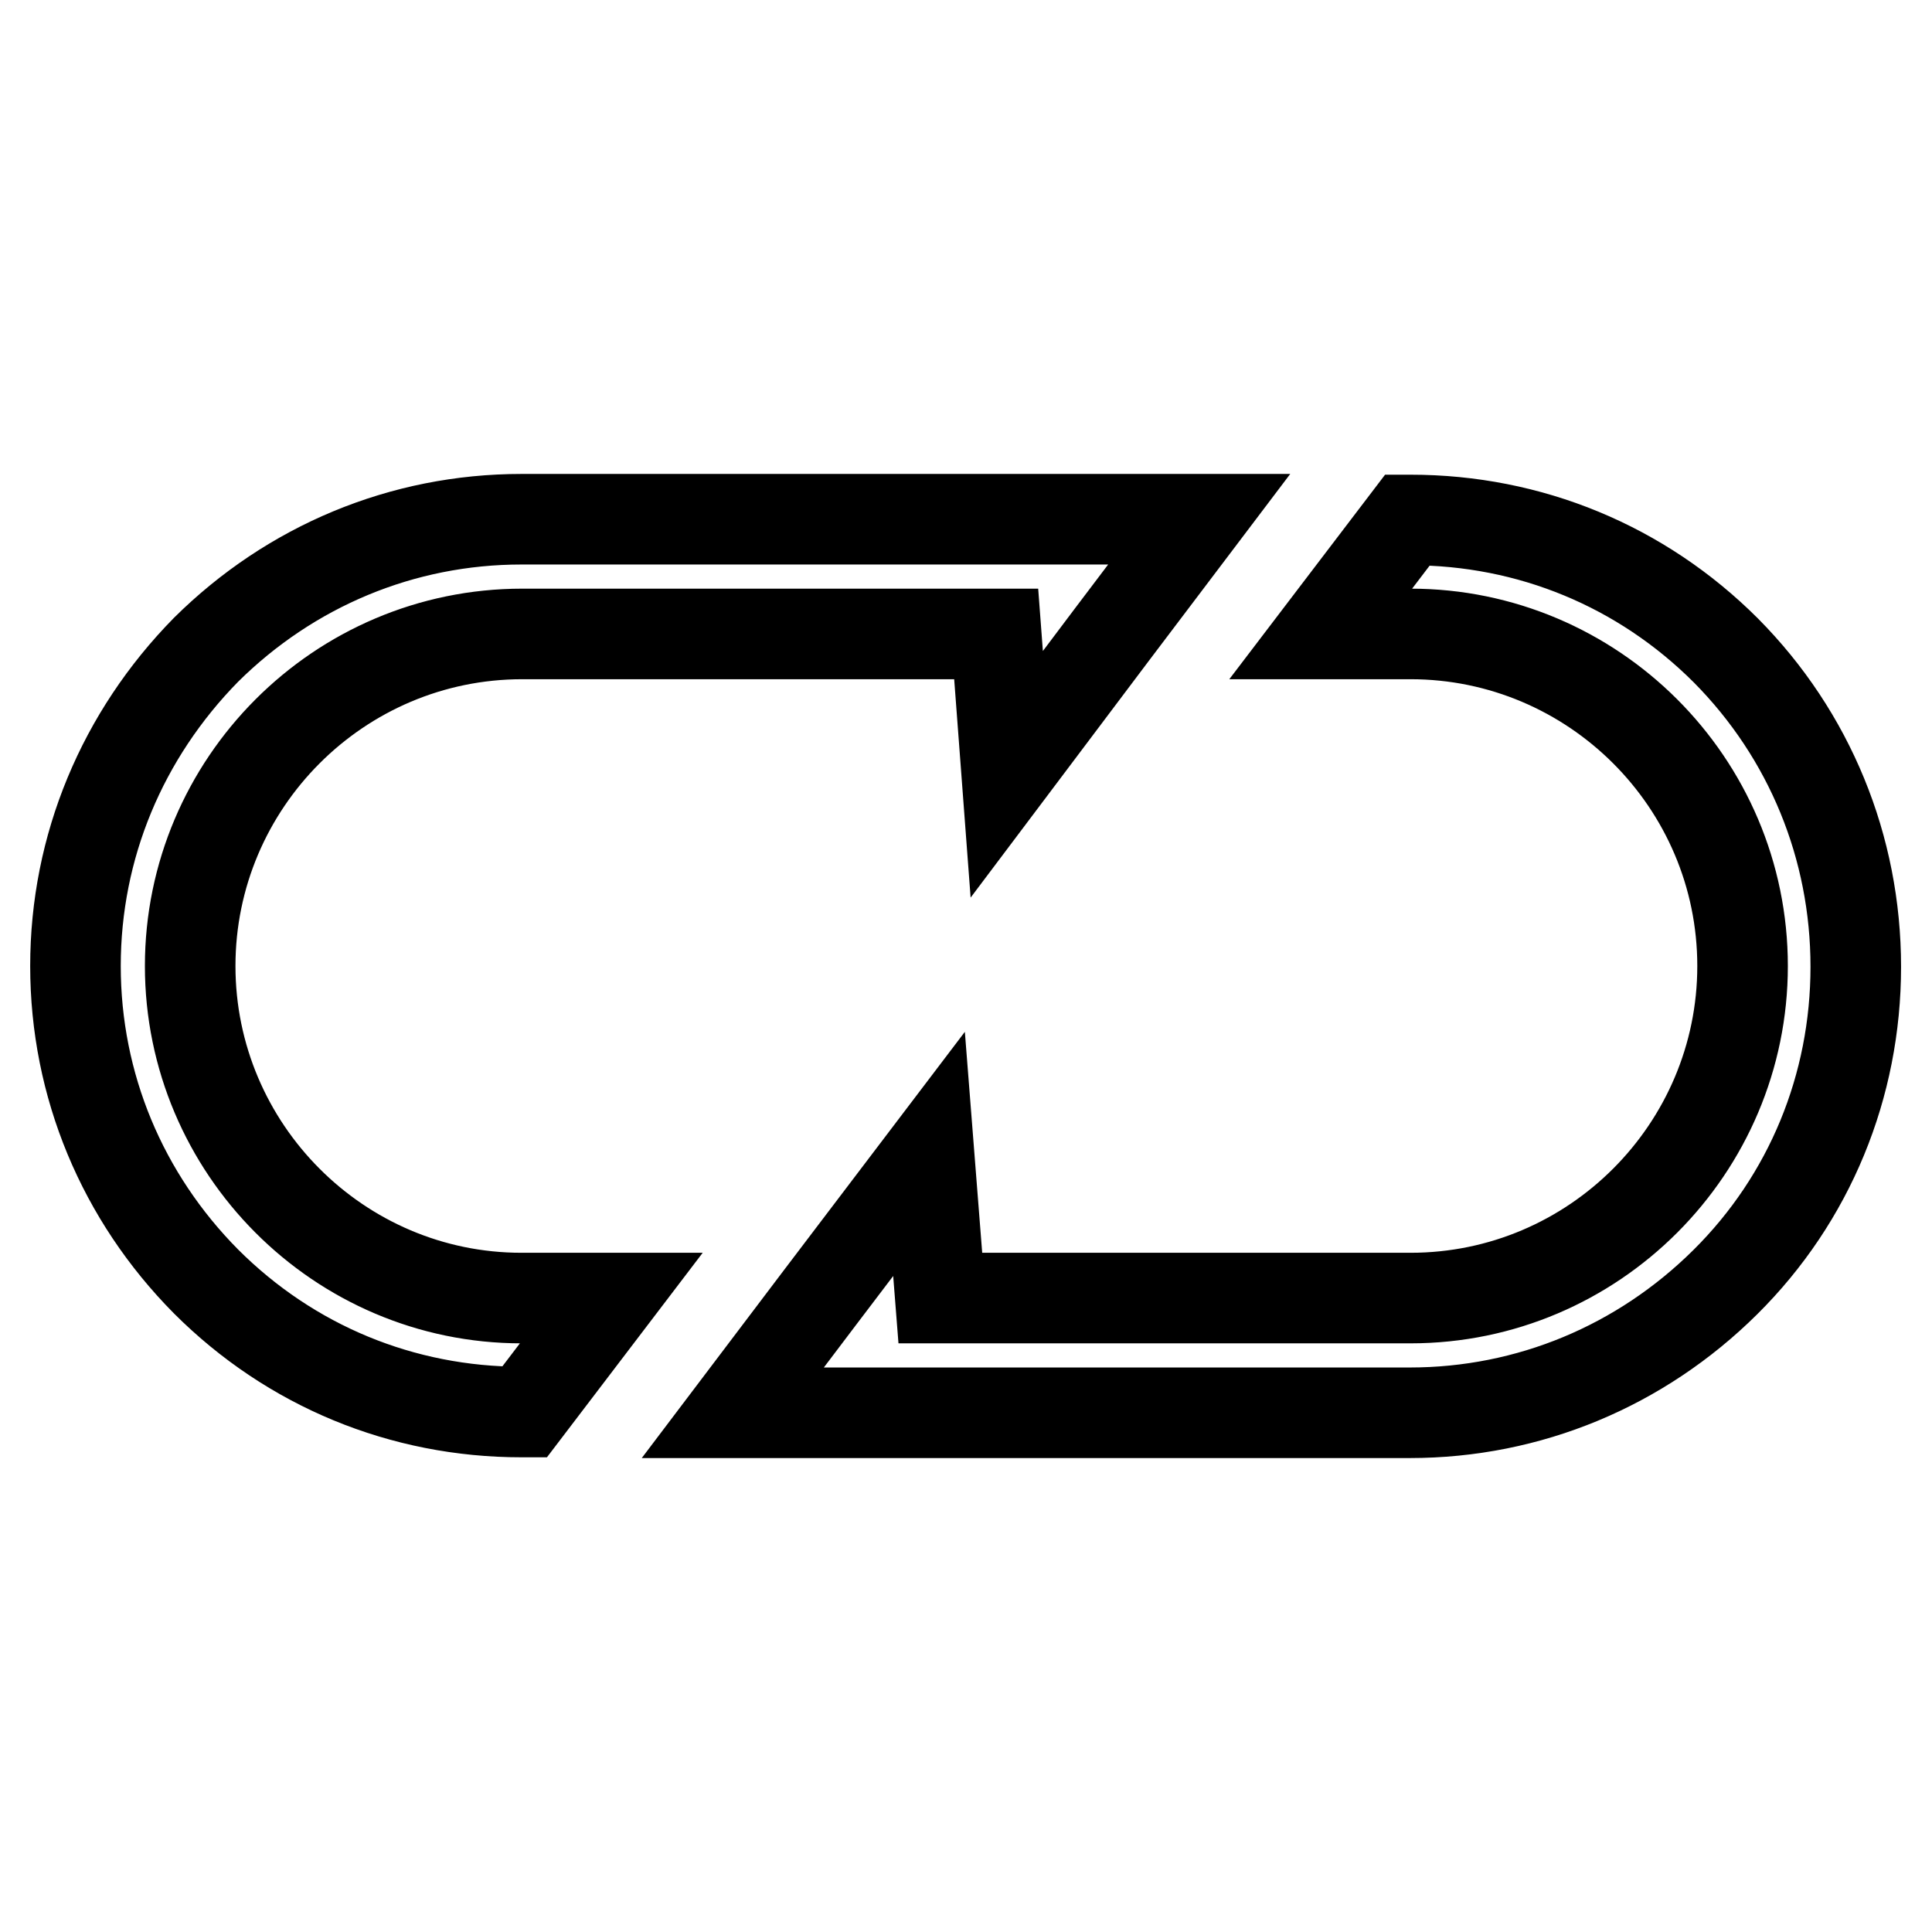
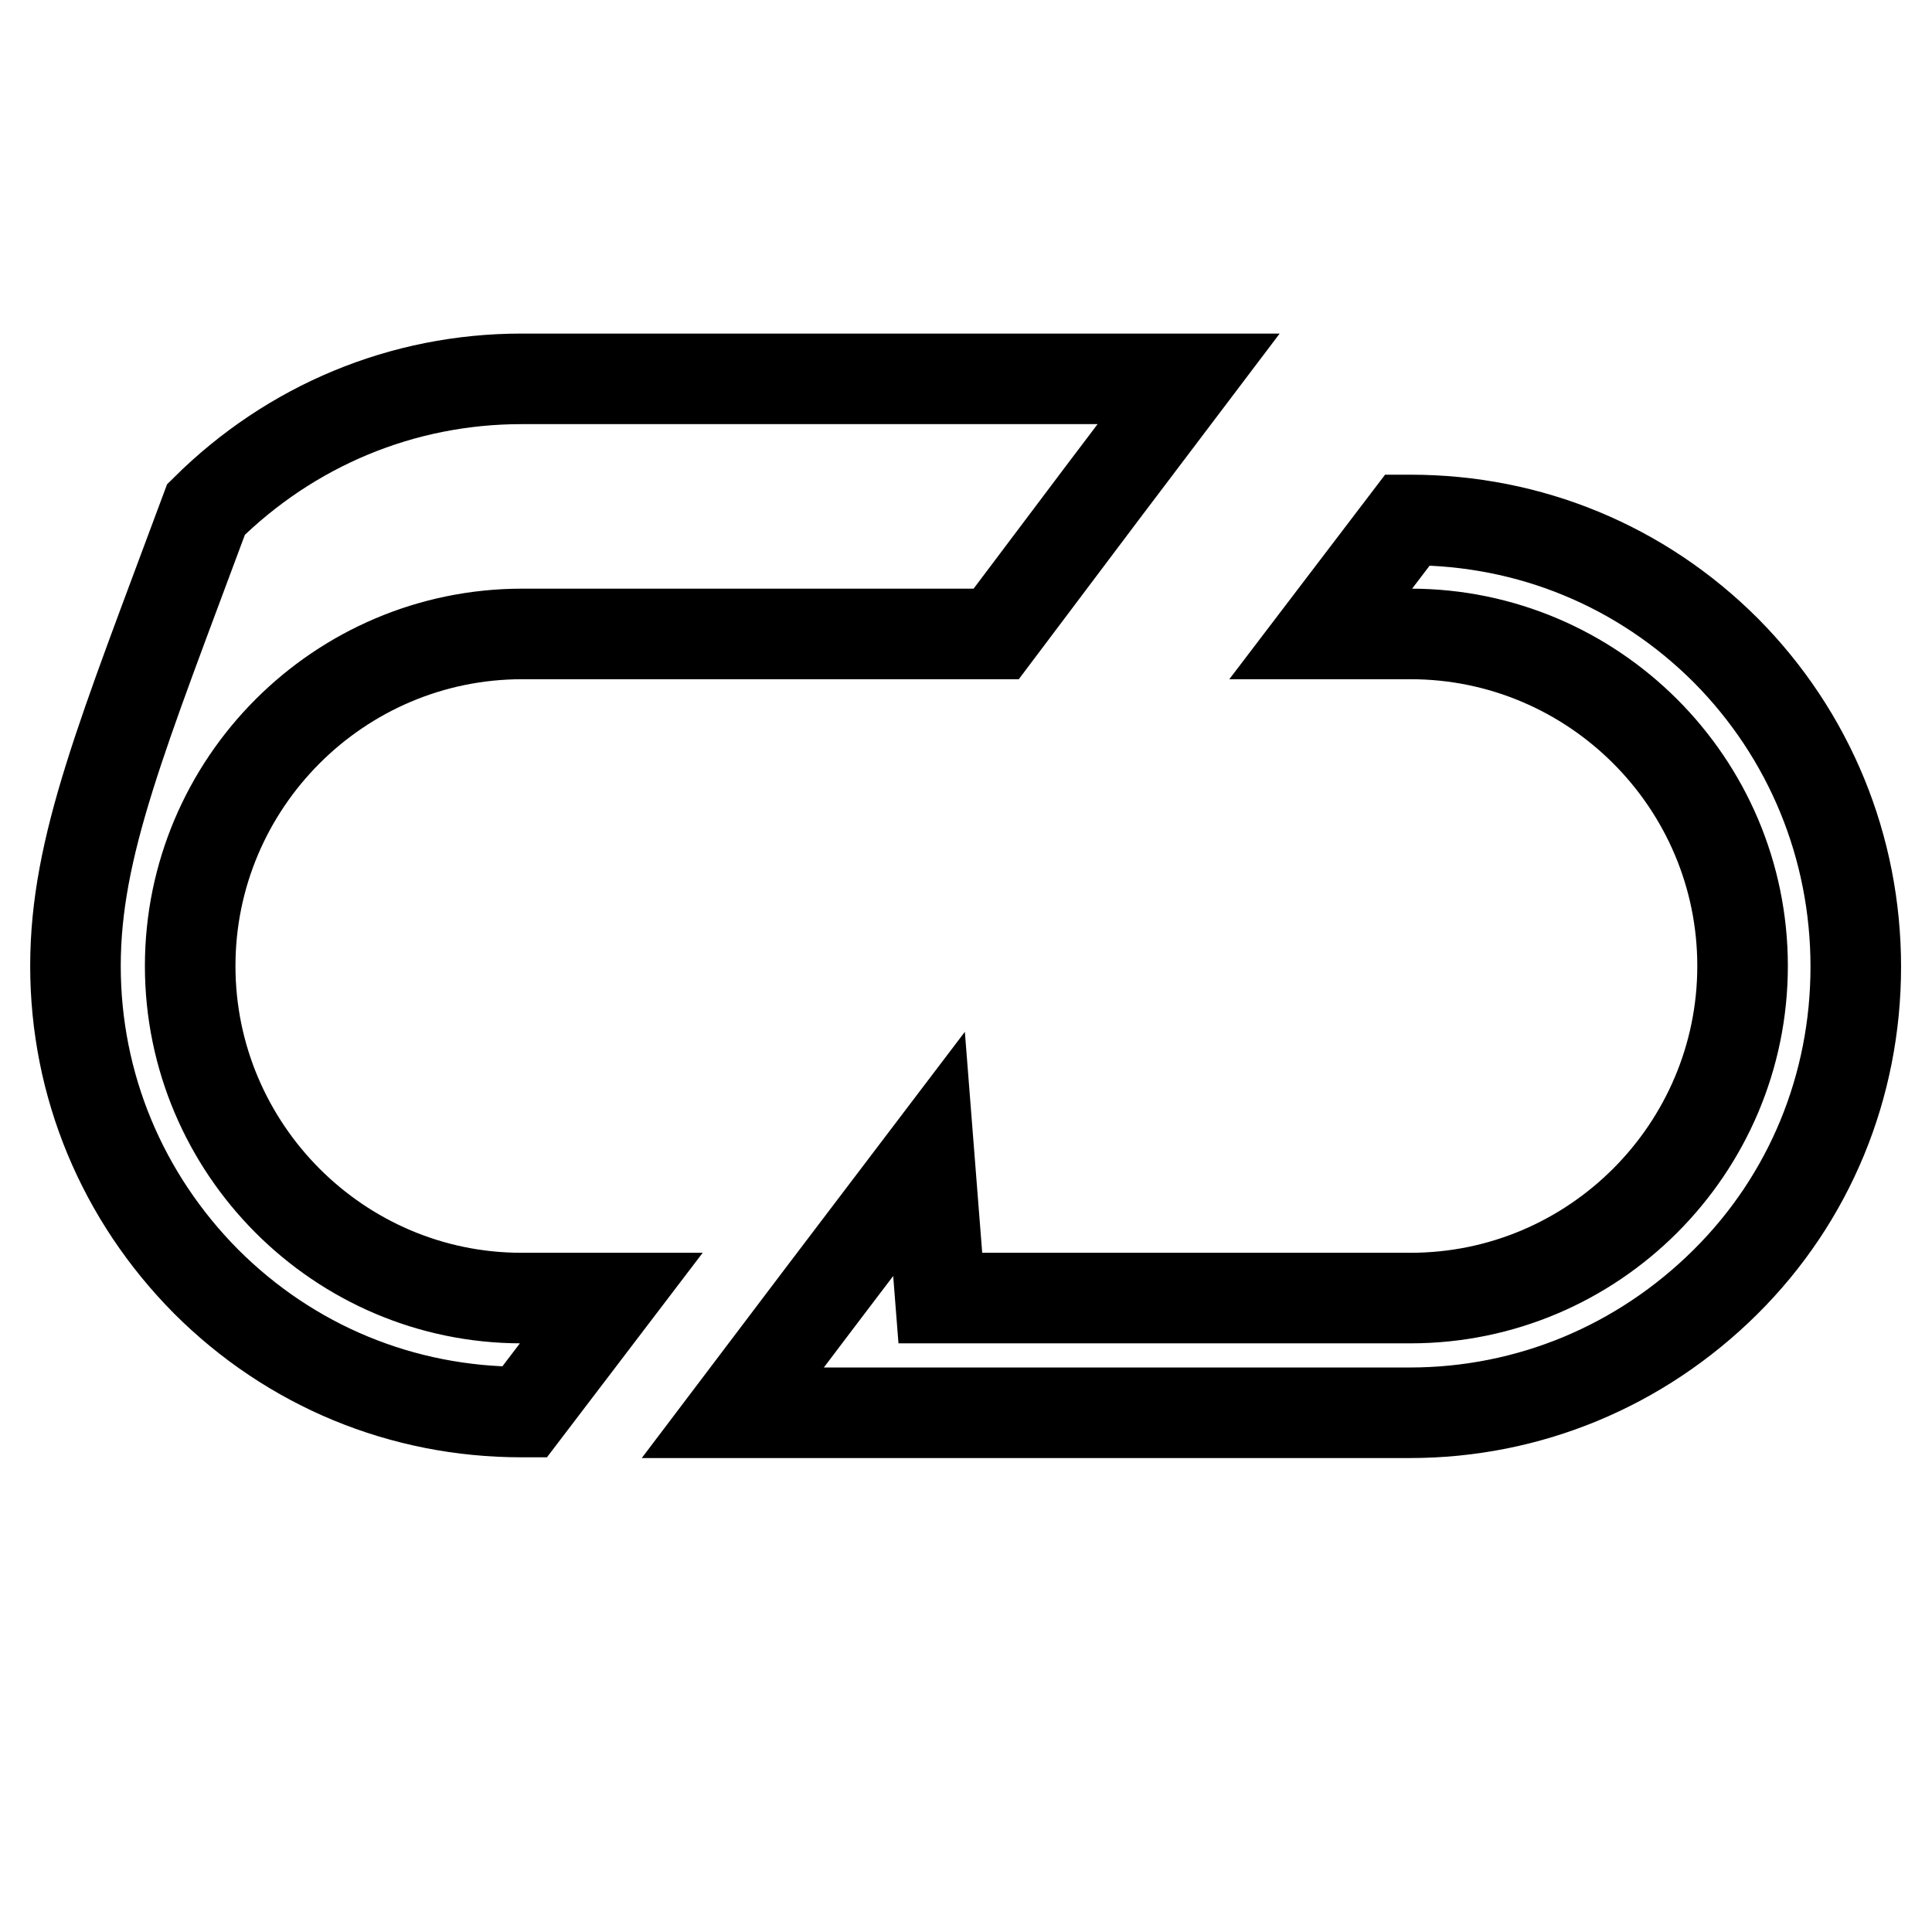
<svg xmlns="http://www.w3.org/2000/svg" version="1.1" x="0px" y="0px" viewBox="0 0 256 256" enable-background="new 0 0 256 256" xml:space="preserve">
  <g>
-     <path stroke-width="12" fill-opacity="0" stroke="#000000" d="M25.2,128c0-24.2,19.7-44,44-44h62.8l1.4,18.6l14-18.6l0,0l11.5-15.2H69.1c-15.8,0-30.6,6.2-41.8,17.3 C16.2,97.4,10,112.2,10,128s6.2,30.6,17.3,41.8c11.2,11.2,26,17.3,41.8,17.3h0.4L81,172H69.1C44.9,172,25.2,152.2,25.2,128z  M228.7,86.2c-11.2-11.2-26-17.3-41.8-17.3h-0.4L175,84h11.9c24.2,0,44,19.7,44,44c0,24.2-19.7,44-44,44h-62.3l-1.5-19.1L108.6,172 h0l-11.5,15.2h89.7c15.8,0,30.6-6.2,41.8-17.3s17.3-26,17.3-41.8S239.8,97.4,228.7,86.2z" />
+     <path stroke-width="12" fill-opacity="0" stroke="#000000" d="M25.2,128c0-24.2,19.7-44,44-44h62.8l14-18.6l0,0l11.5-15.2H69.1c-15.8,0-30.6,6.2-41.8,17.3 C16.2,97.4,10,112.2,10,128s6.2,30.6,17.3,41.8c11.2,11.2,26,17.3,41.8,17.3h0.4L81,172H69.1C44.9,172,25.2,152.2,25.2,128z  M228.7,86.2c-11.2-11.2-26-17.3-41.8-17.3h-0.4L175,84h11.9c24.2,0,44,19.7,44,44c0,24.2-19.7,44-44,44h-62.3l-1.5-19.1L108.6,172 h0l-11.5,15.2h89.7c15.8,0,30.6-6.2,41.8-17.3s17.3-26,17.3-41.8S239.8,97.4,228.7,86.2z" />
  </g>
</svg>